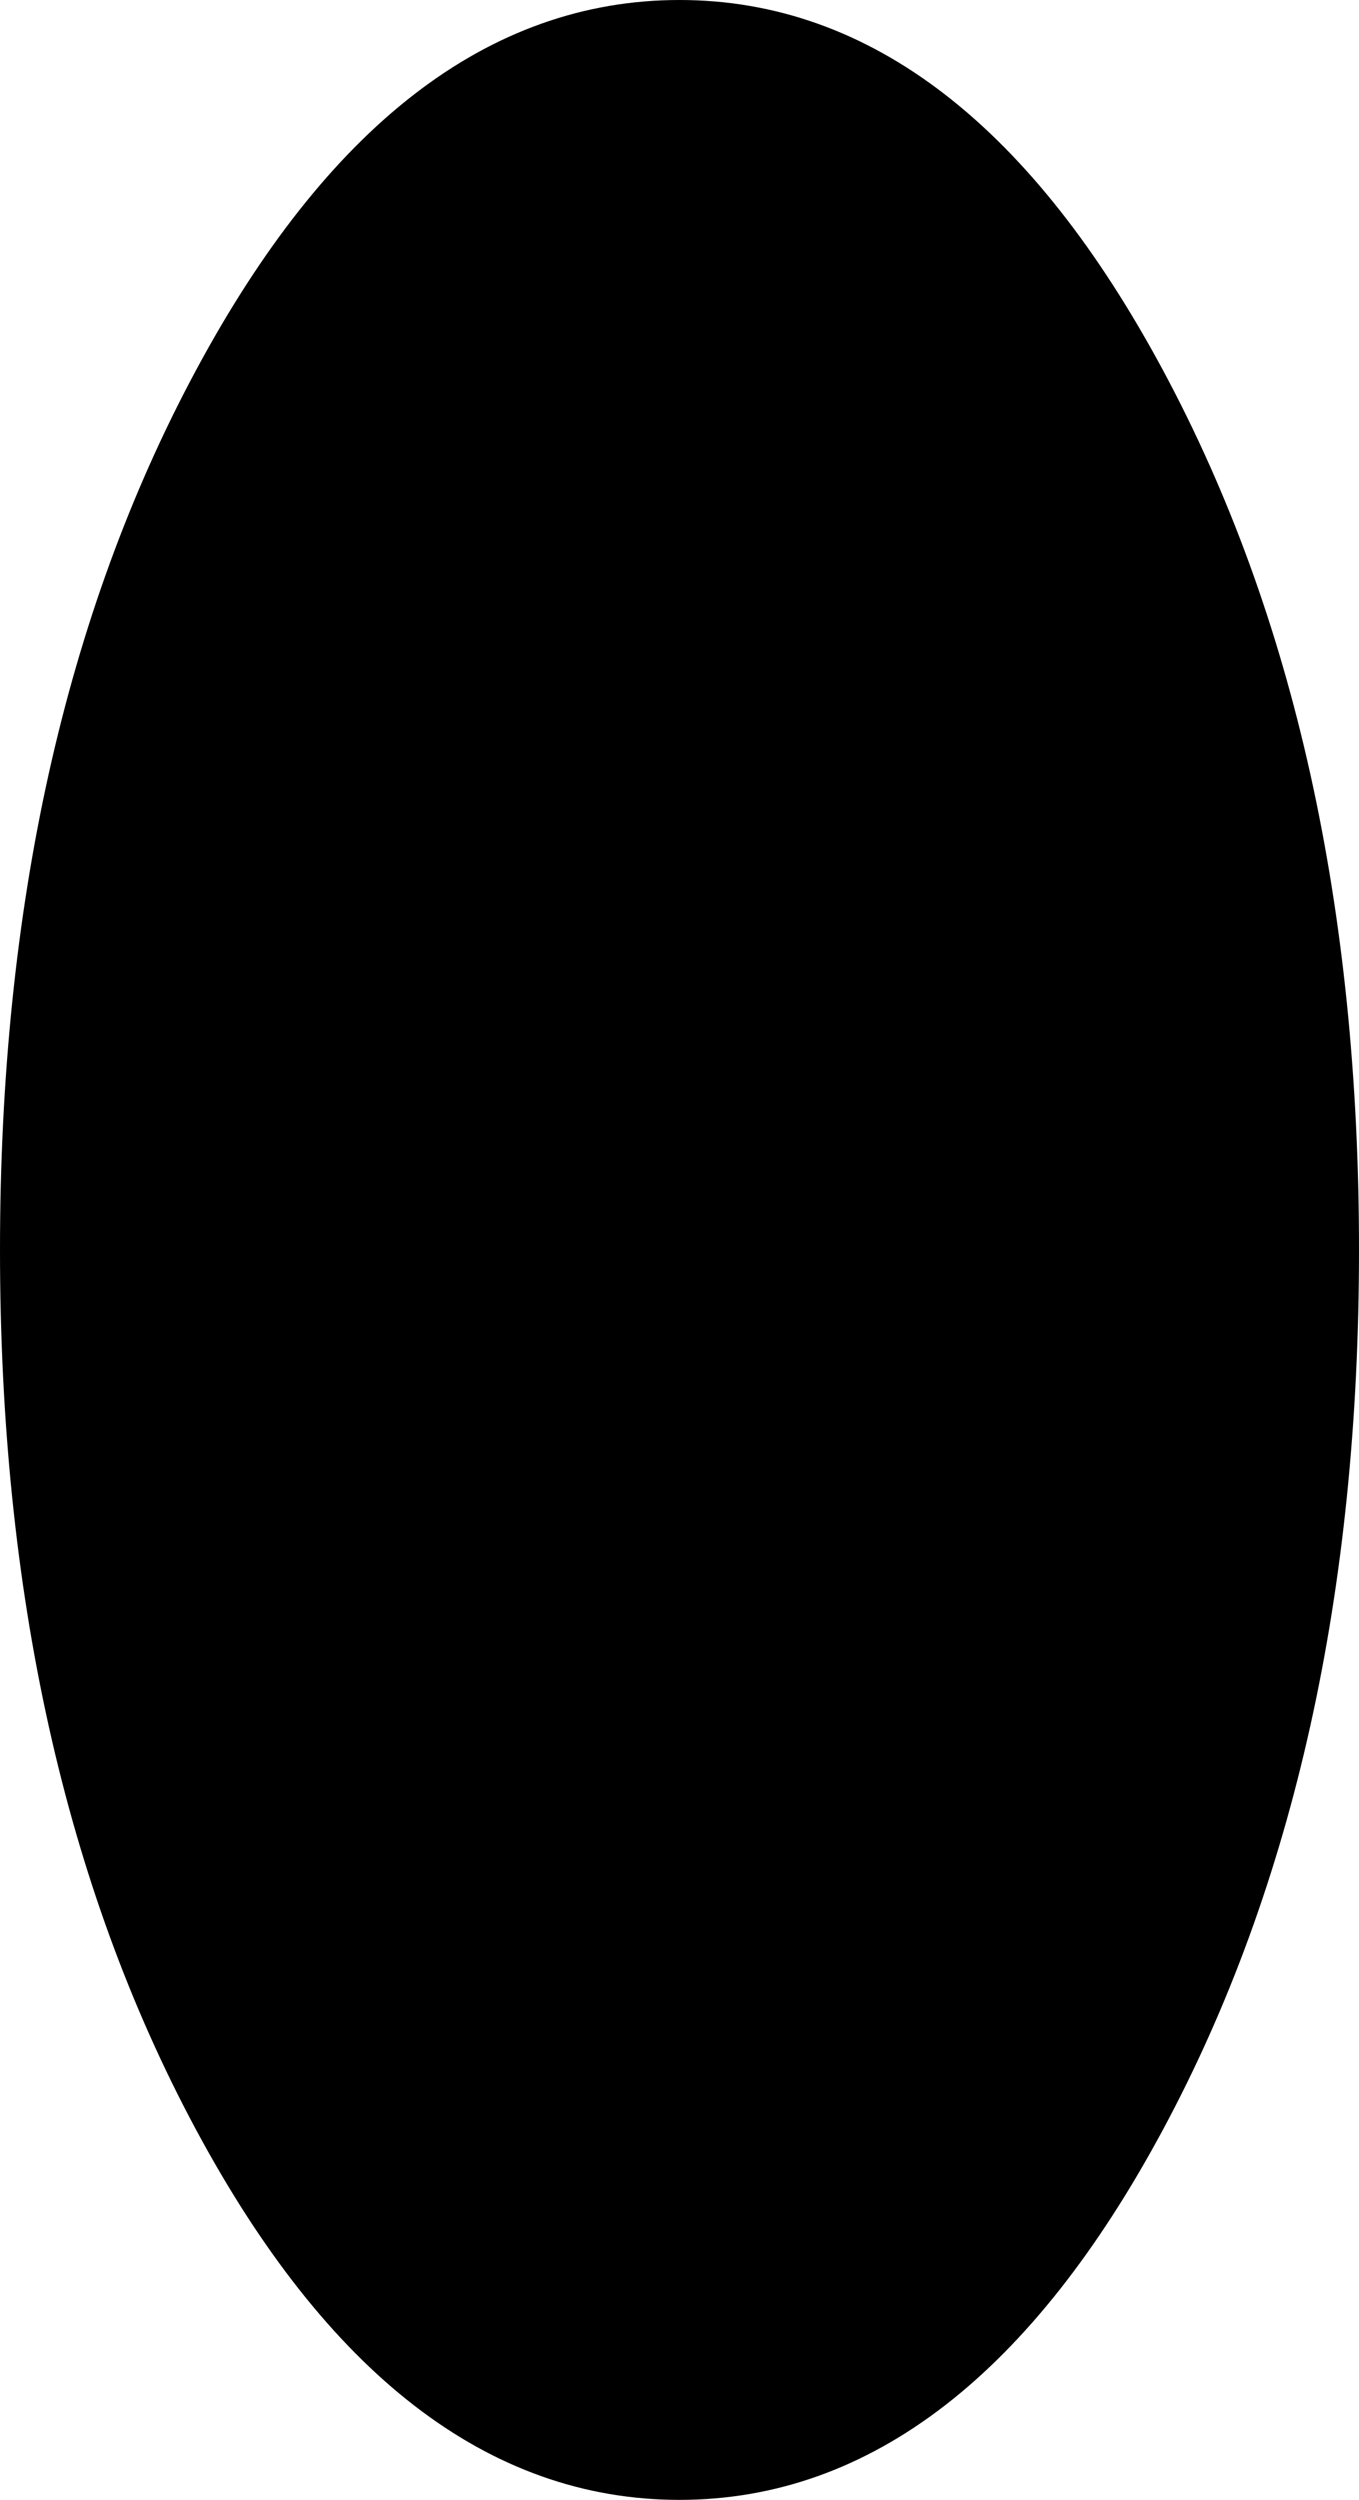
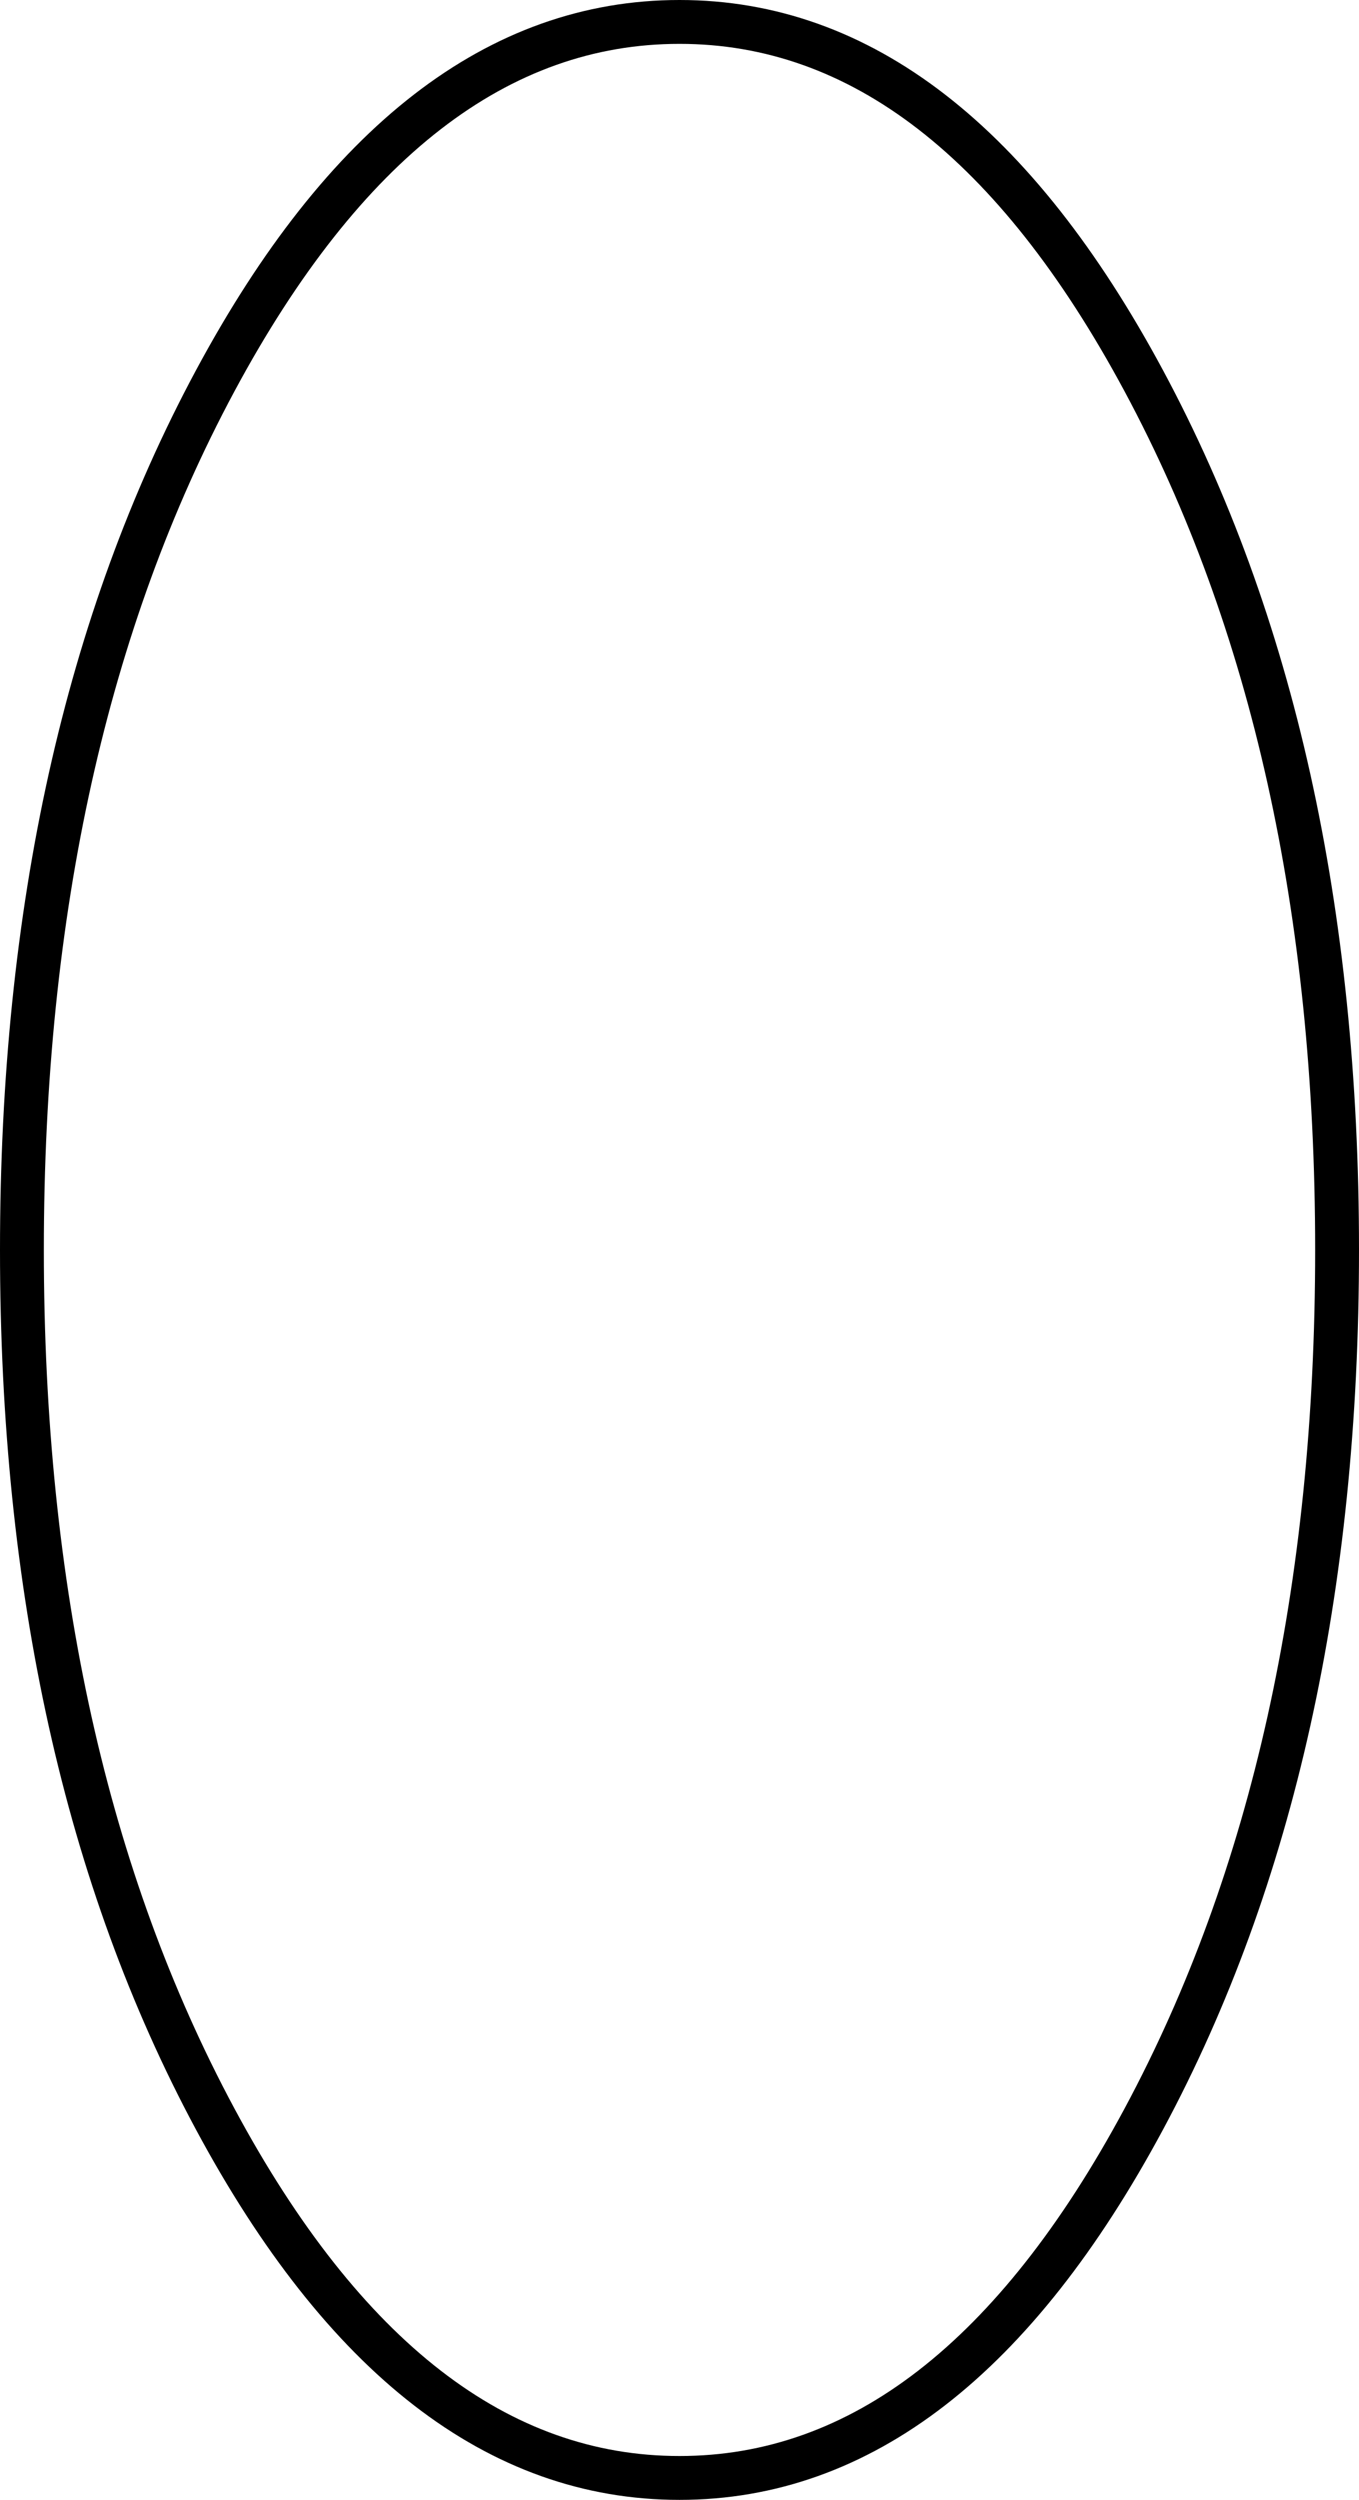
<svg xmlns="http://www.w3.org/2000/svg" height="57.0px" width="31.0px">
  <g transform="matrix(1.0, 0.0, 0.0, 1.0, 0.5, 28.5)">
-     <path d="M15.0 -28.0 Q21.2 -28.0 25.6 -19.8 30.0 -11.6 30.0 0.0 30.0 11.6 25.6 19.8 21.2 28.0 15.0 28.0 8.8 28.0 4.4 19.8 0.0 11.6 0.0 0.0 0.0 -11.6 4.4 -19.8 8.8 -28.0 15.0 -28.0" fill="#000000" fill-rule="evenodd" stroke="none" />
    <path d="M15.0 -28.0 Q21.2 -28.0 25.6 -19.8 30.0 -11.6 30.0 0.0 30.0 11.6 25.6 19.8 21.2 28.0 15.0 28.0 8.8 28.0 4.4 19.8 0.0 11.6 0.0 0.0 0.0 -11.6 4.4 -19.8 8.8 -28.0 15.0 -28.0 Z" fill="none" stroke="#000000" stroke-linecap="round" stroke-linejoin="round" stroke-width="1.0" />
  </g>
</svg>